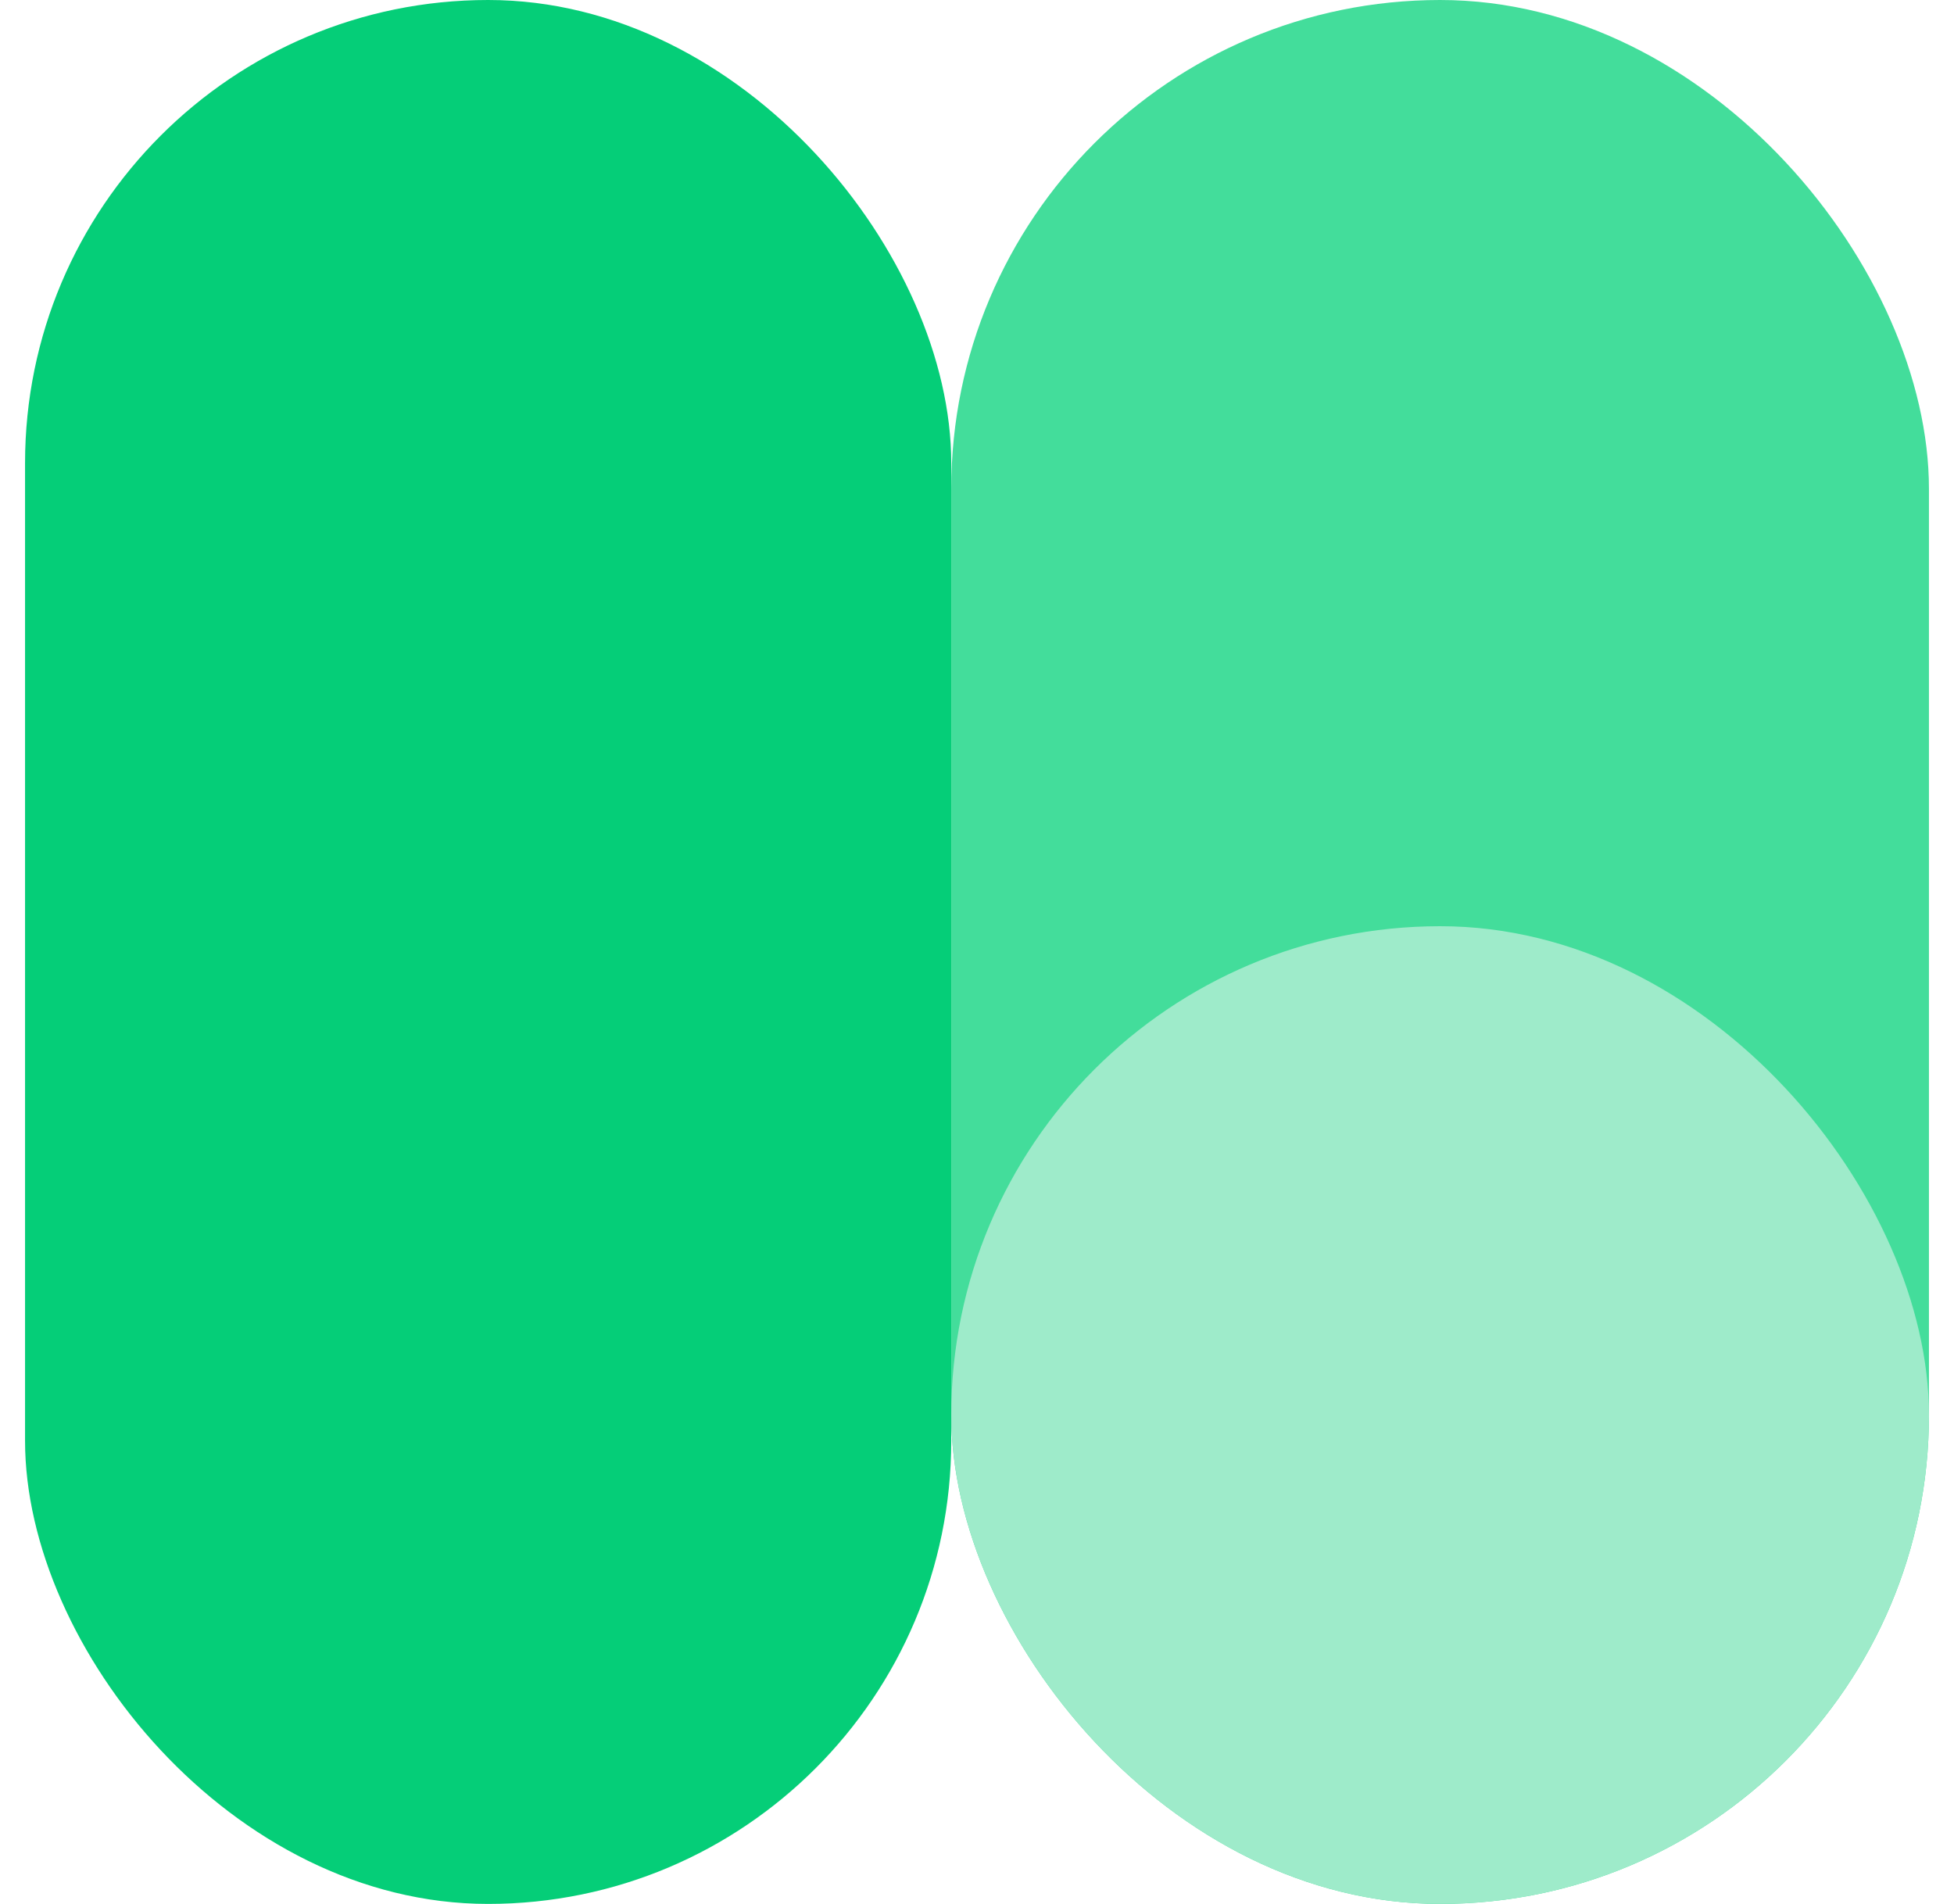
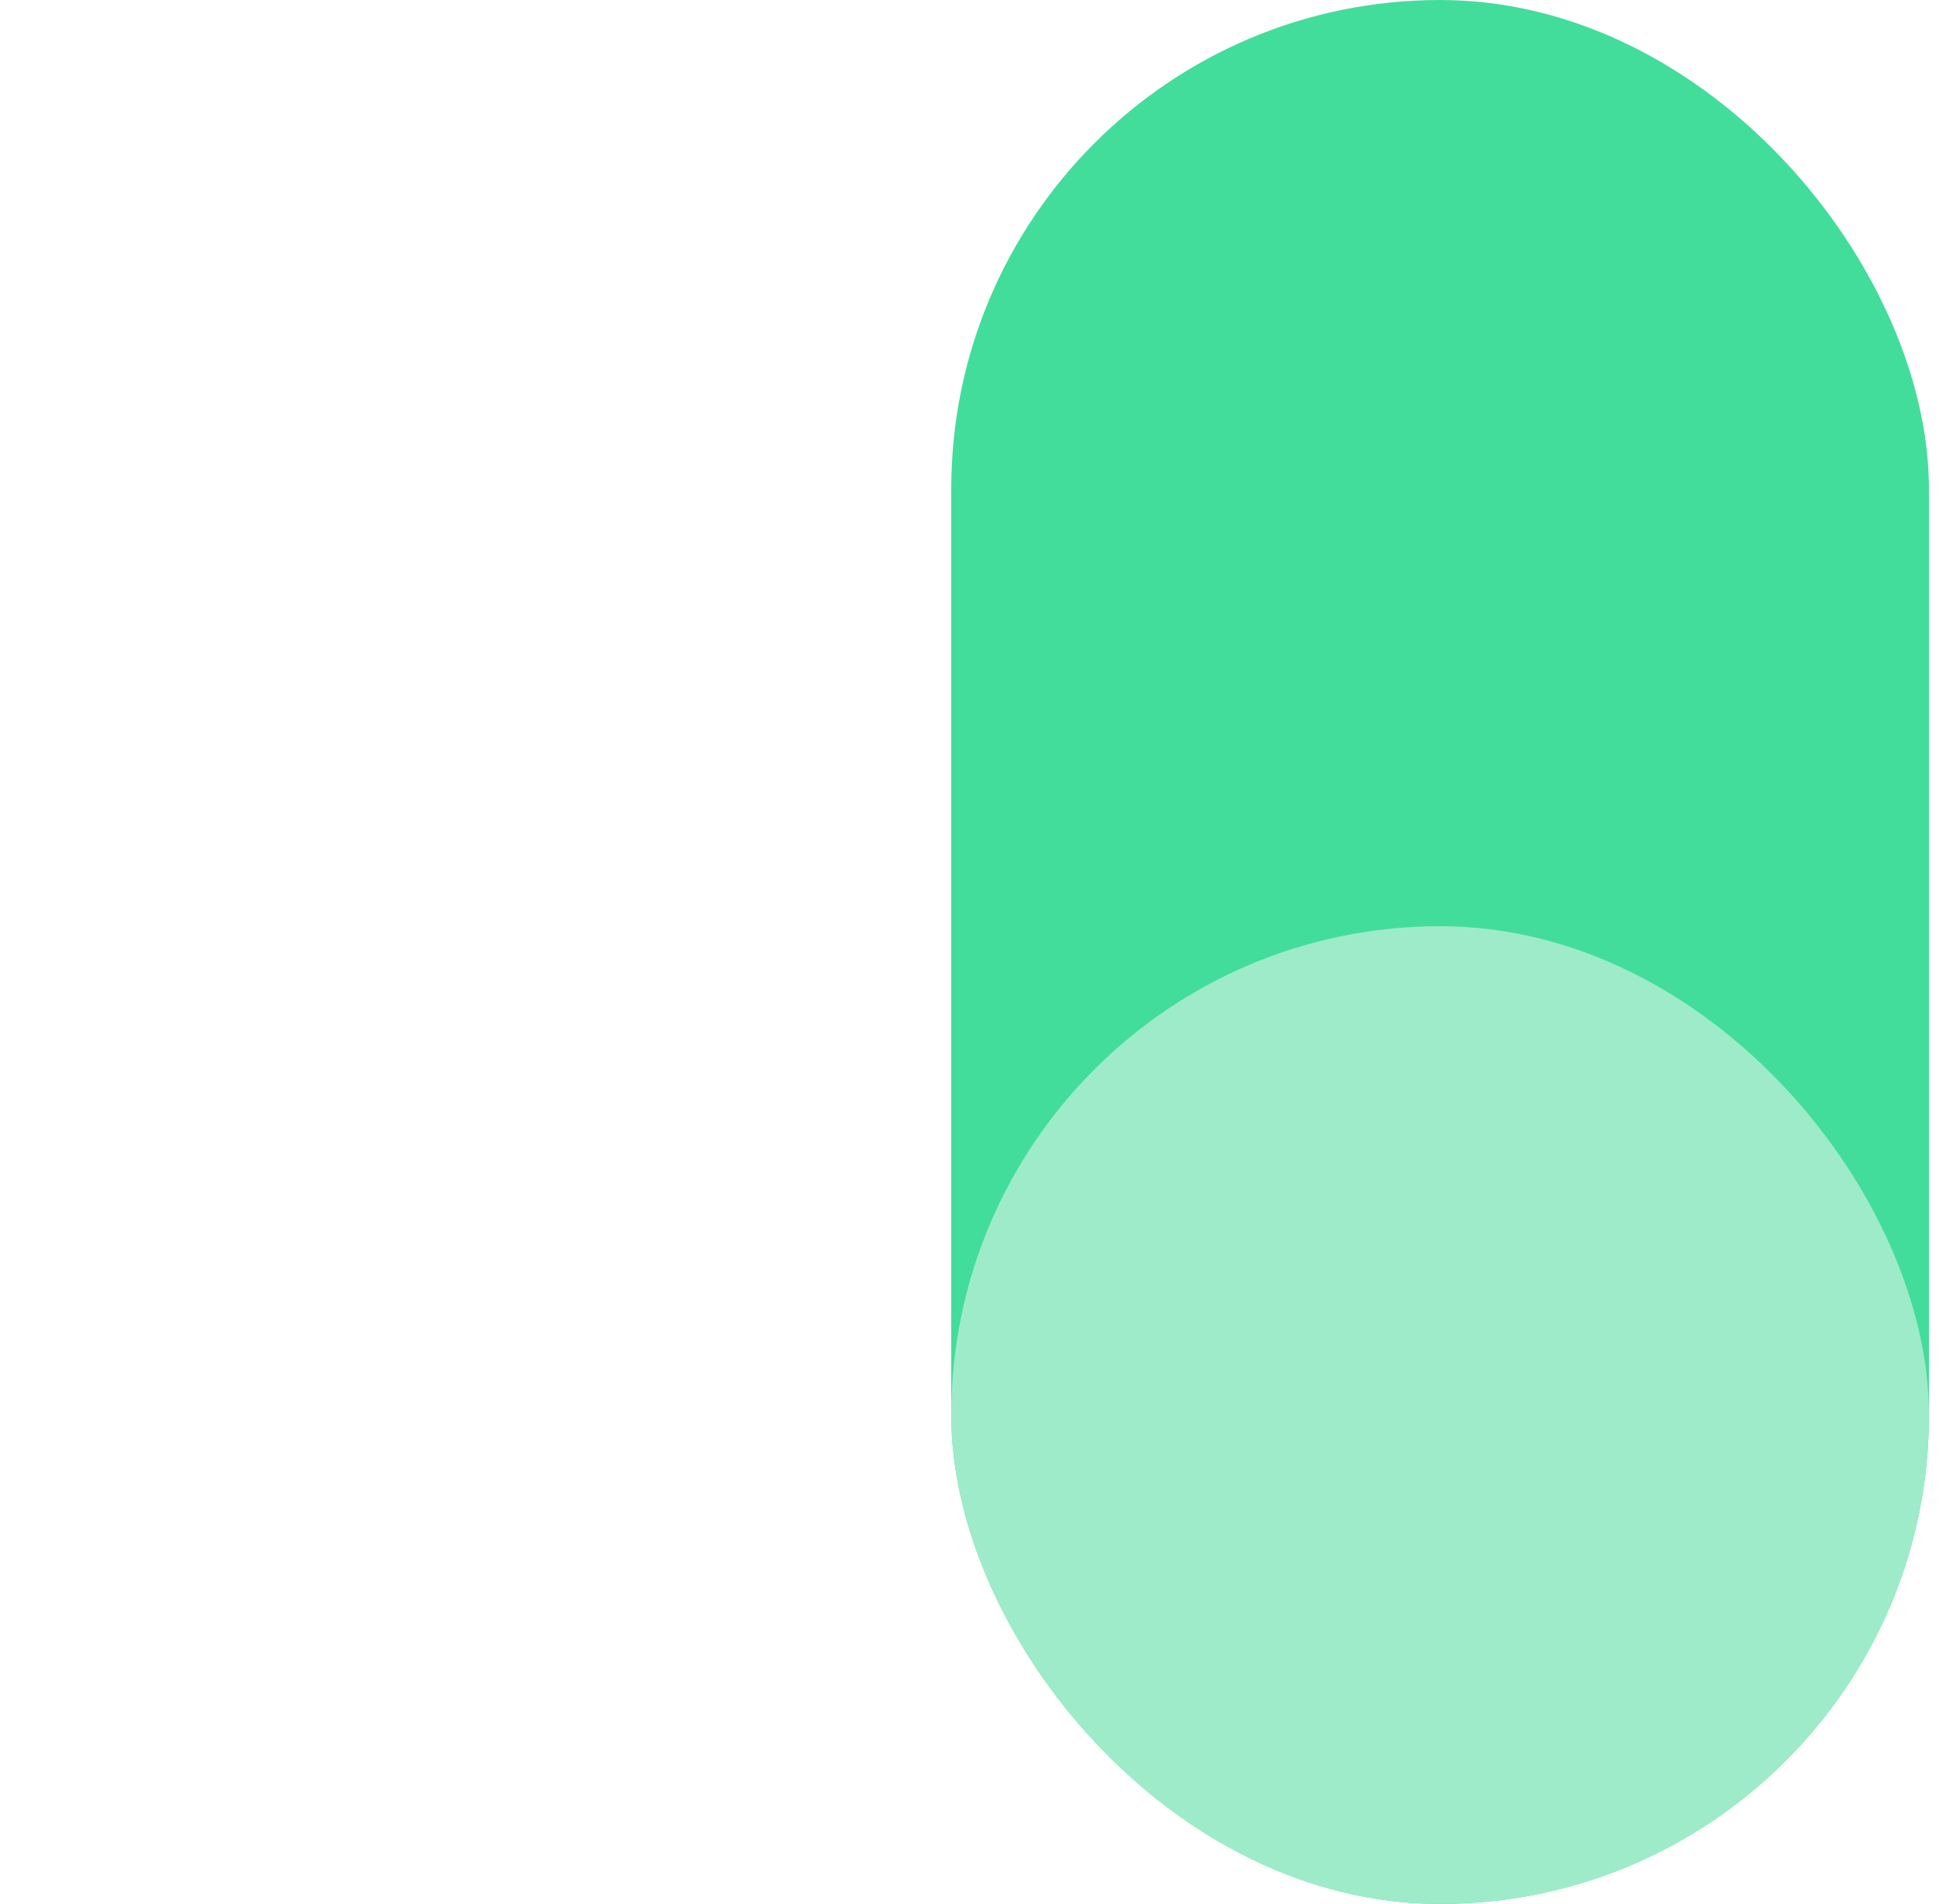
<svg xmlns="http://www.w3.org/2000/svg" width="39" height="38" viewBox="0 0 39 38" fill="none">
-   <rect x="0.5" width="18.486" height="38" rx="9.243" fill="#05CE78" />
  <rect x="18.986" width="19.514" height="38" rx="9.757" fill="#43DD9B" />
  <rect x="18.986" y="18.486" width="19.514" height="19.514" rx="9.757" fill="#9EEBCA" />
</svg>